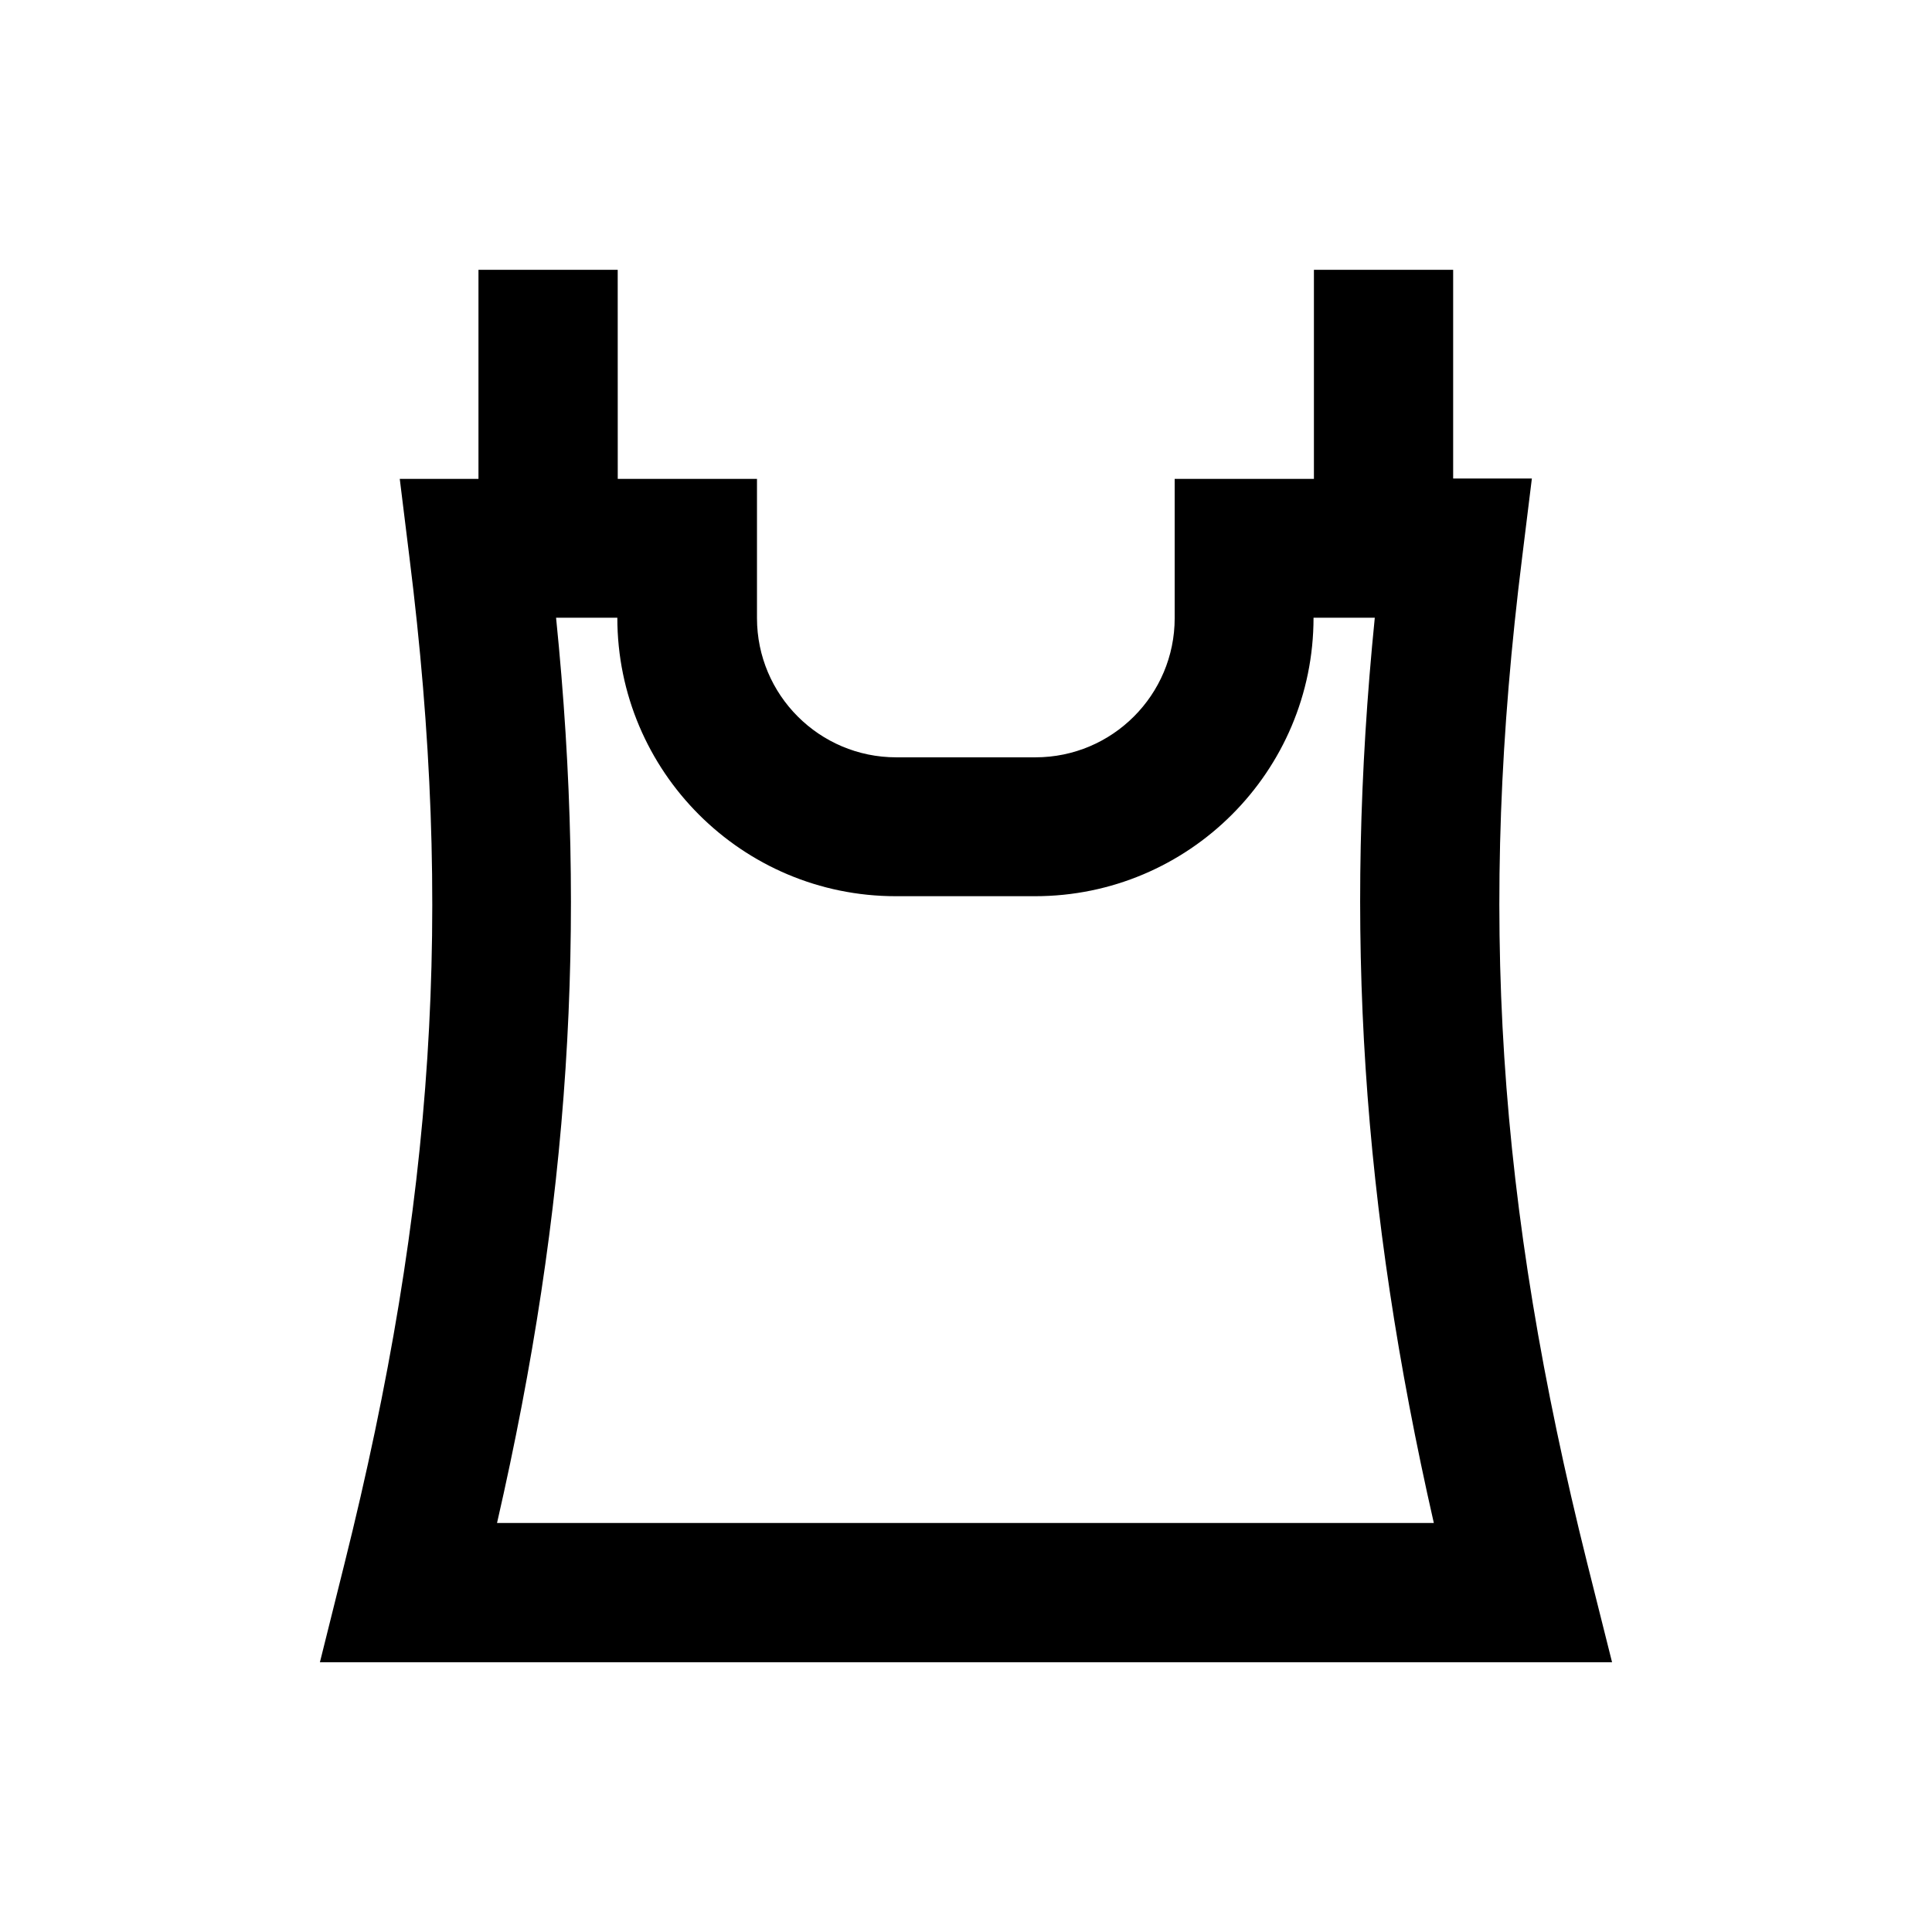
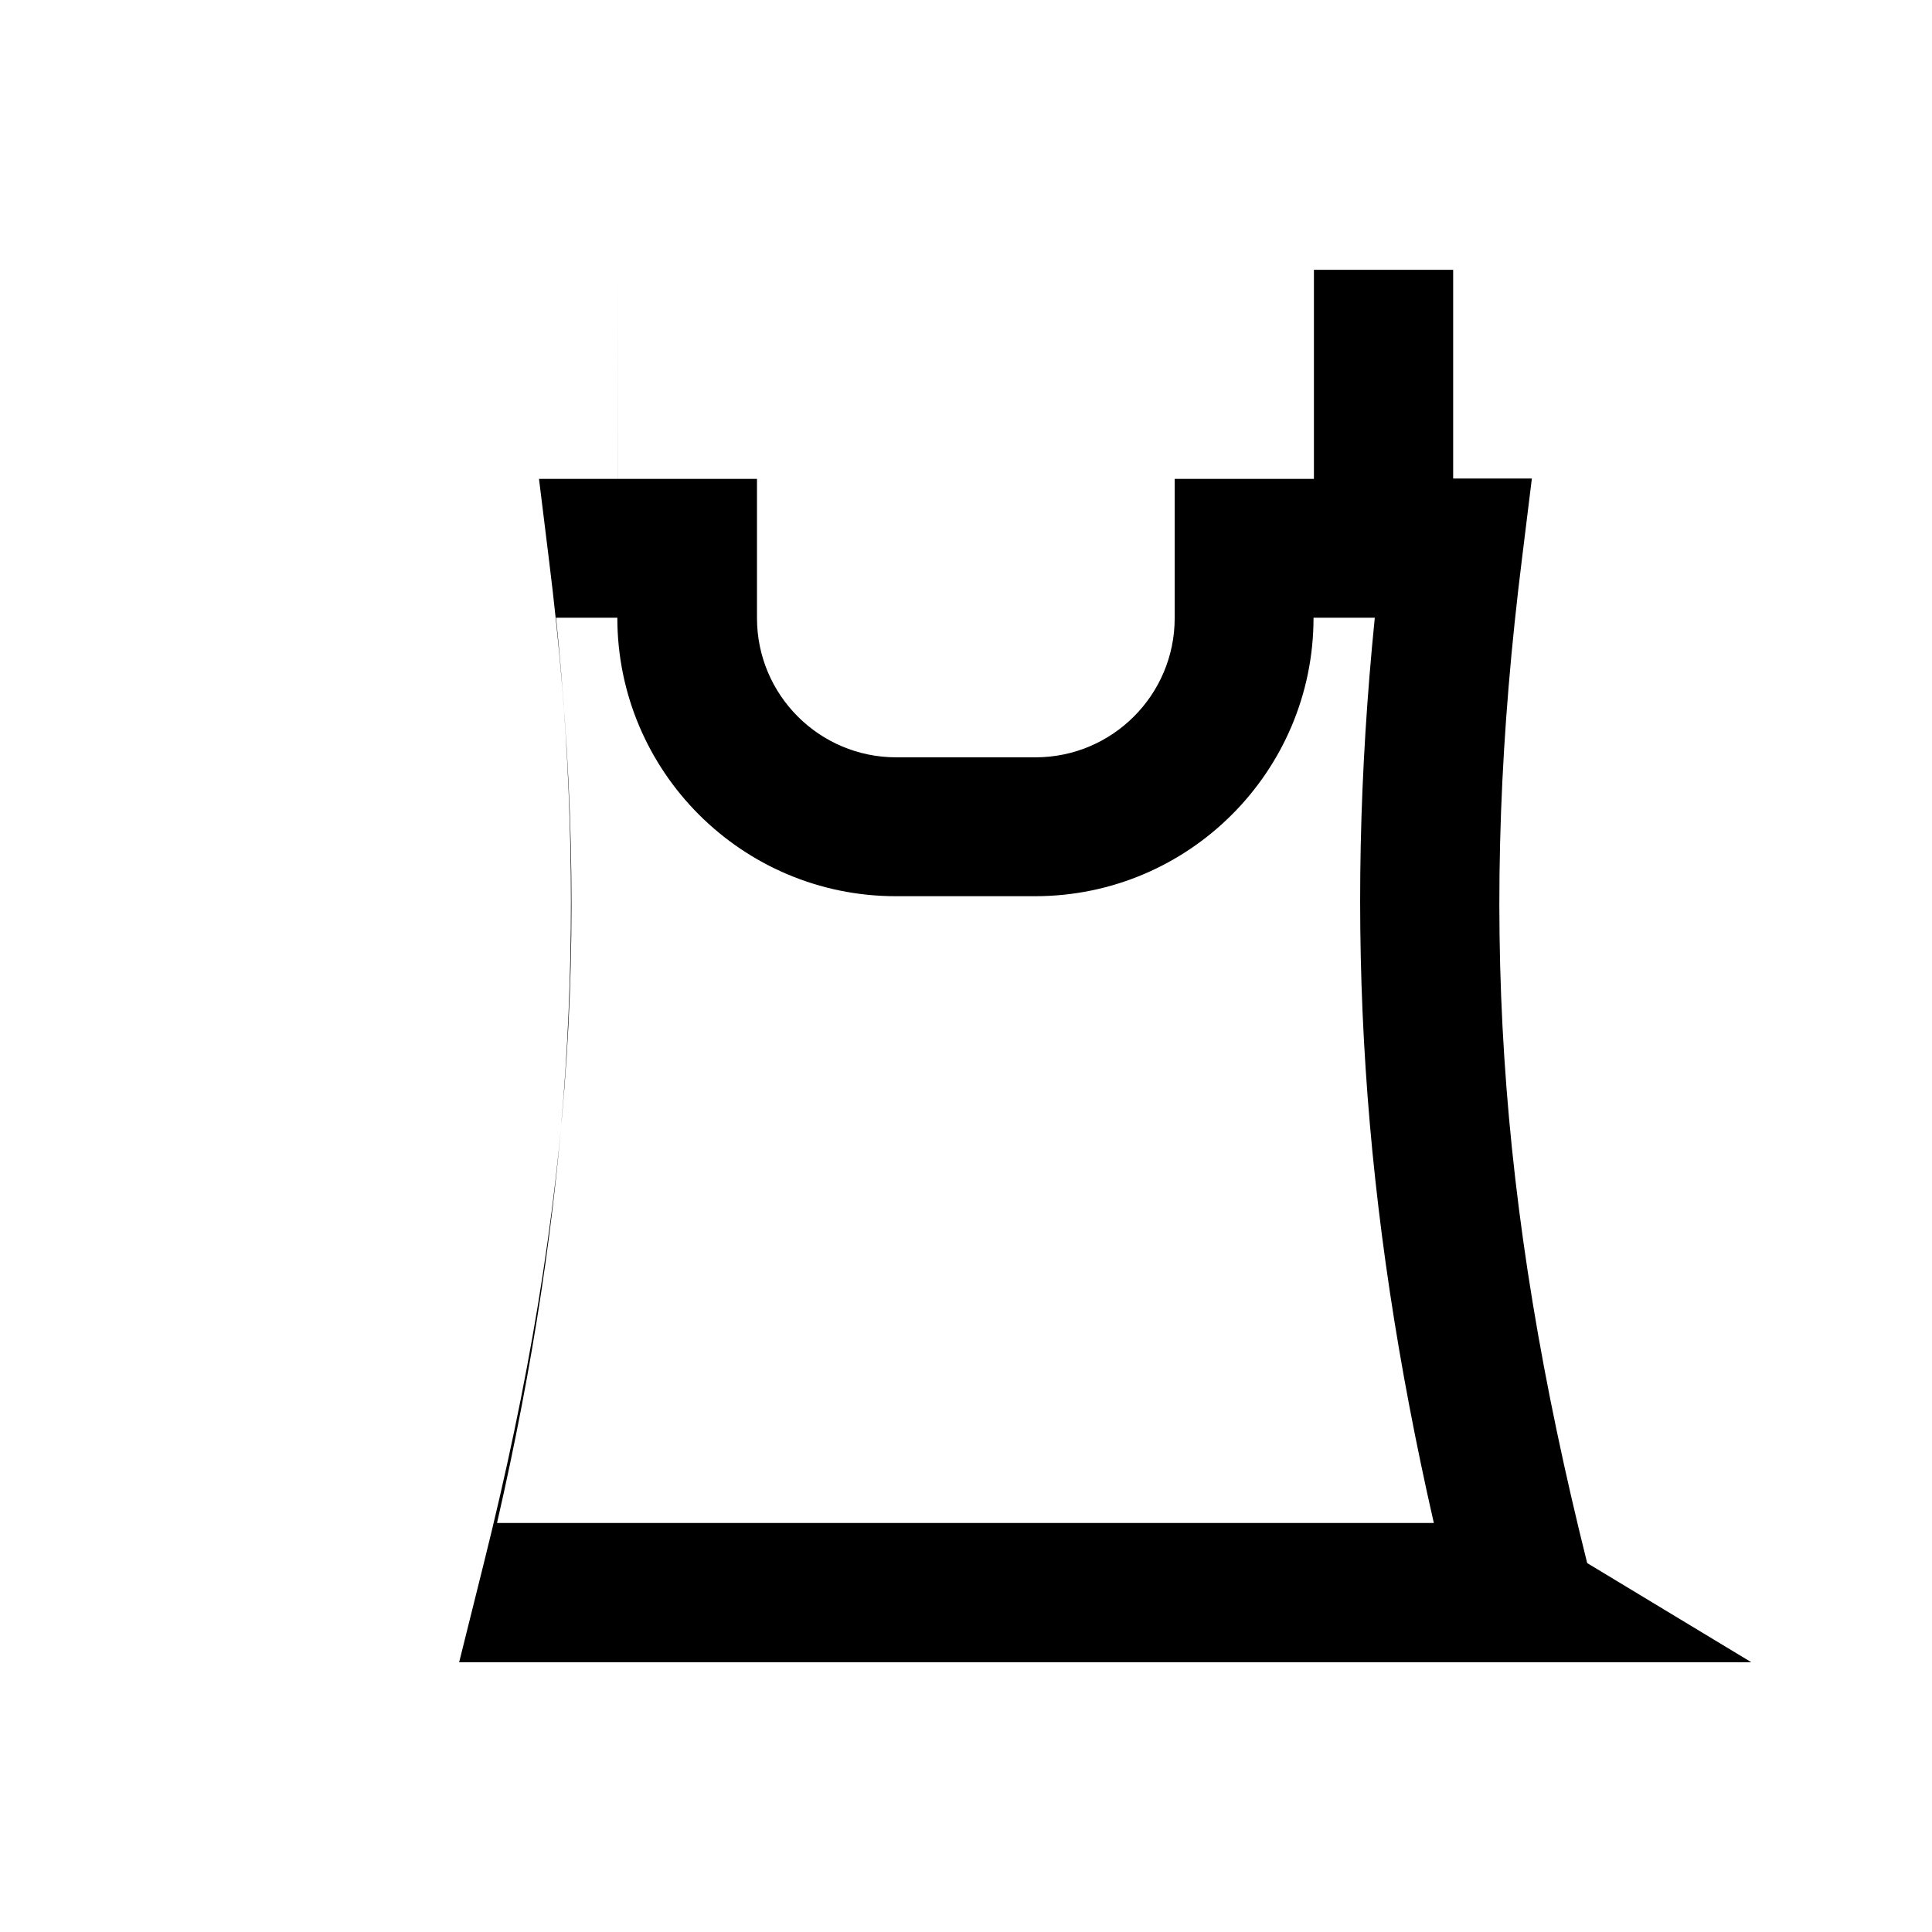
<svg xmlns="http://www.w3.org/2000/svg" fill="#000000" width="800px" height="800px" version="1.1" viewBox="144 144 512 512">
-   <path d="m564.62 558.23c-23.91-95.742-28.93-172.99-17.219-266.66l2.559-20.762h-20.859v-55.305h-36.898v55.398h-36.898v36.898c0 20.367-16.531 36.898-36.898 36.898h-36.898c-20.367 0-36.898-16.531-36.898-36.898v-36.898h-36.898l-0.012-55.398h-36.898v55.398h-20.859l2.559 20.762c11.711 93.676 6.691 171.02-17.219 266.76l-6.5 26.082h342.43zm-288.9-10.629c19.188-83.738 24.008-157.54 15.645-239.9h16.234c0 40.738 33.062 73.801 73.801 73.801h36.898c40.738 0 73.801-33.062 73.801-73.801h16.234c-8.266 82.262-3.445 156.06 15.645 239.9z" />
+   <path d="m564.62 558.23c-23.91-95.742-28.93-172.99-17.219-266.66l2.559-20.762h-20.859v-55.305h-36.898v55.398h-36.898v36.898c0 20.367-16.531 36.898-36.898 36.898h-36.898c-20.367 0-36.898-16.531-36.898-36.898v-36.898h-36.898l-0.012-55.398v55.398h-20.859l2.559 20.762c11.711 93.676 6.691 171.02-17.219 266.76l-6.5 26.082h342.43zm-288.9-10.629c19.188-83.738 24.008-157.54 15.645-239.9h16.234c0 40.738 33.062 73.801 73.801 73.801h36.898c40.738 0 73.801-33.062 73.801-73.801h16.234c-8.266 82.262-3.445 156.06 15.645 239.9z" />
</svg>